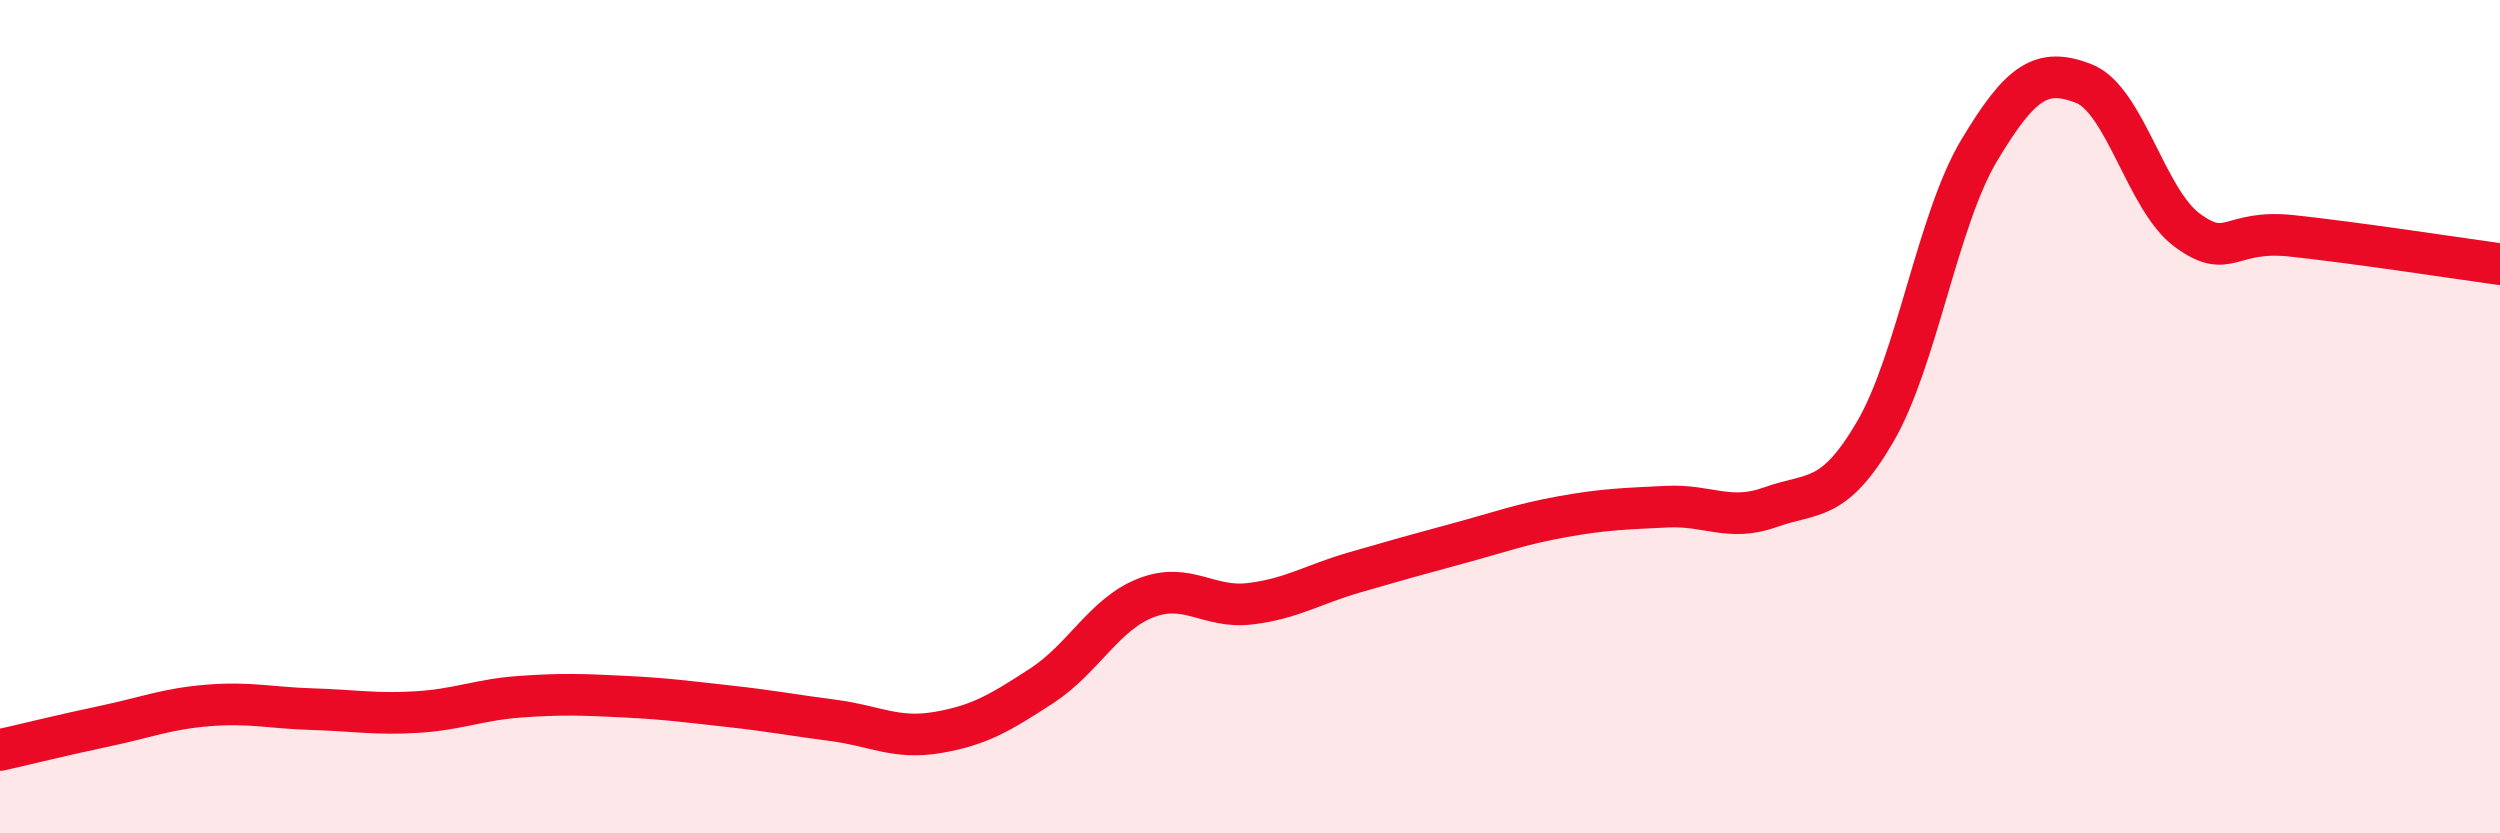
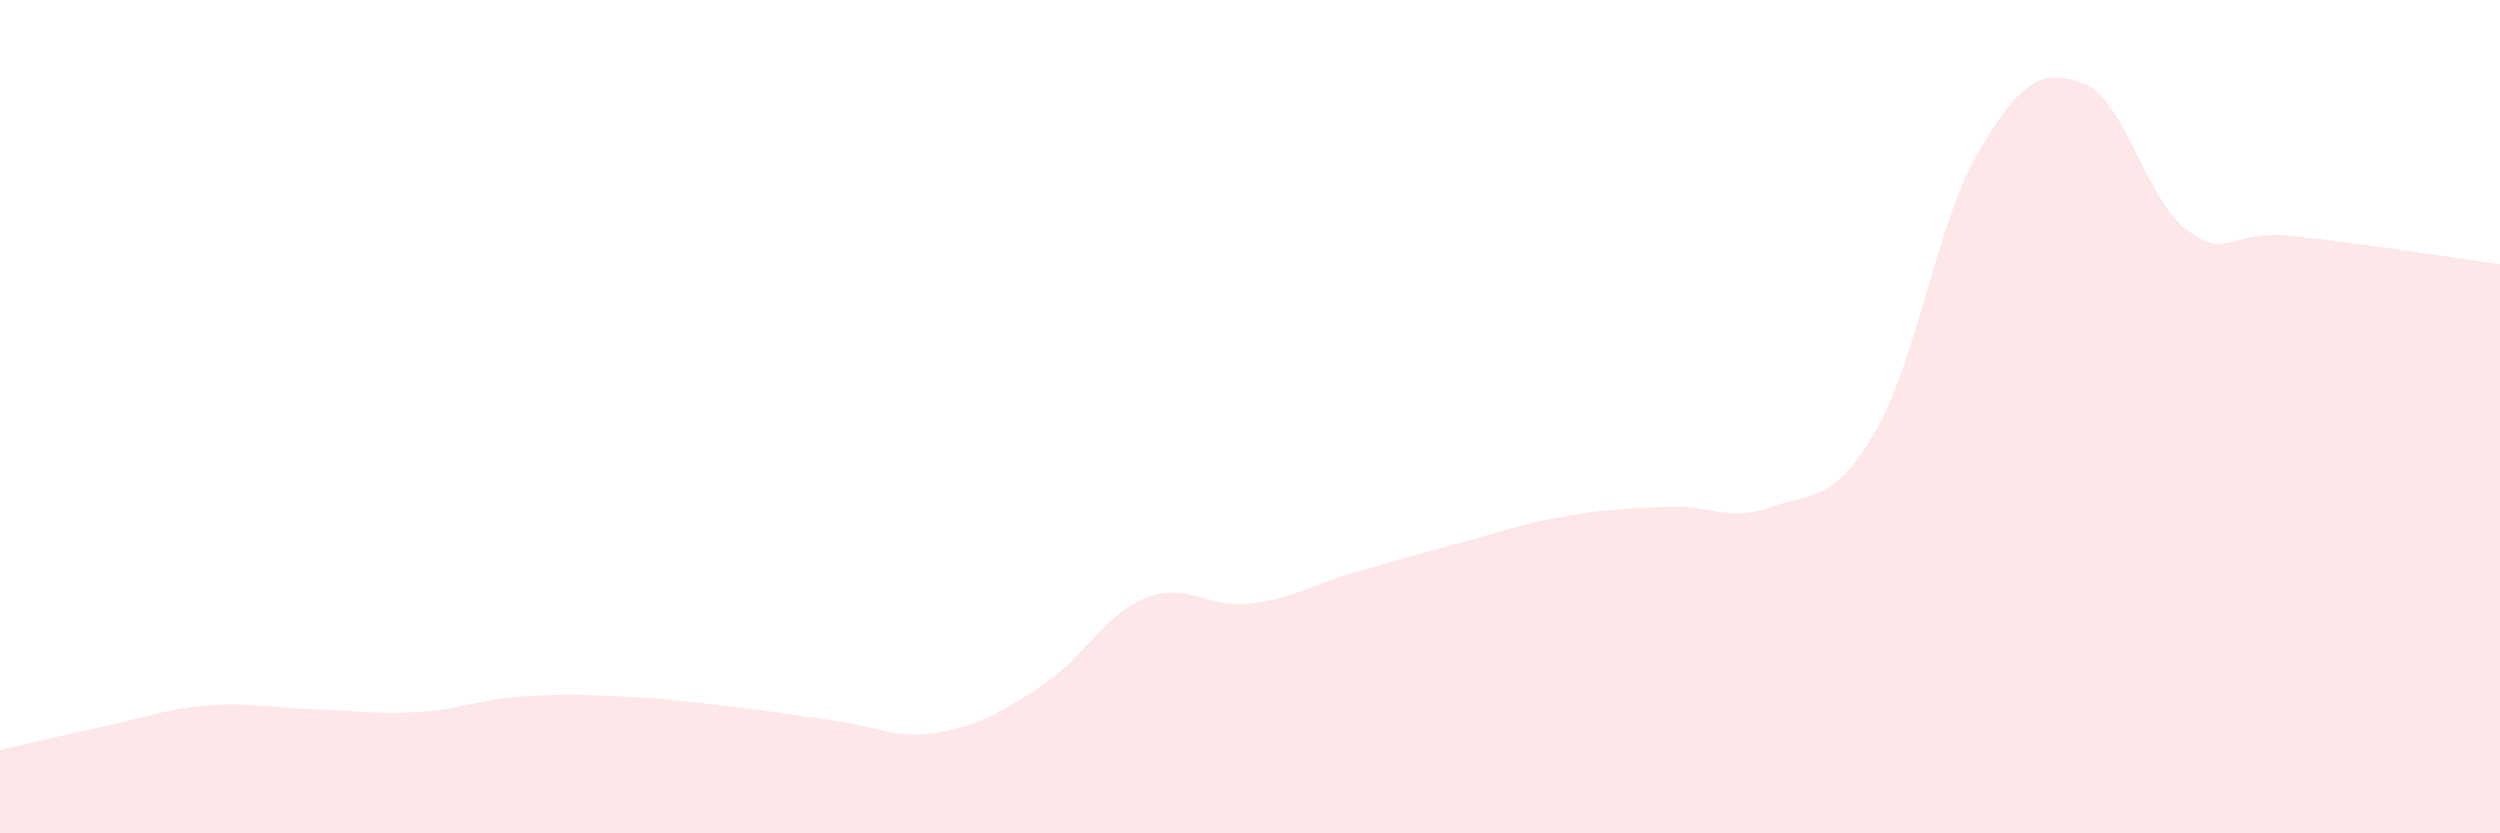
<svg xmlns="http://www.w3.org/2000/svg" width="60" height="20" viewBox="0 0 60 20">
  <path d="M 0,18 C 0.5,17.89 1.5,17.64 2.5,17.43 C 3.5,17.22 4,17.01 5,16.93 C 6,16.85 6.5,16.99 7.5,17.02 C 8.5,17.05 9,17.15 10,17.09 C 11,17.03 11.5,16.79 12.5,16.72 C 13.5,16.65 14,16.67 15,16.72 C 16,16.77 16.5,16.84 17.5,16.95 C 18.5,17.06 19,17.16 20,17.29 C 21,17.42 21.5,17.75 22.5,17.58 C 23.5,17.41 24,17.11 25,16.46 C 26,15.81 26.5,14.74 27.5,14.35 C 28.5,13.96 29,14.61 30,14.49 C 31,14.37 31.5,14.03 32.5,13.74 C 33.5,13.45 34,13.31 35,13.04 C 36,12.77 36.5,12.58 37.5,12.4 C 38.5,12.22 39,12.21 40,12.16 C 41,12.11 41.5,12.53 42.5,12.17 C 43.5,11.81 44,12.08 45,10.37 C 46,8.66 46.5,5.28 47.5,3.61 C 48.5,1.94 49,1.62 50,2 C 51,2.38 51.5,4.8 52.5,5.53 C 53.5,6.26 53.5,5.5 55,5.66 C 56.5,5.82 59,6.2 60,6.34L60 20L0 20Z" fill="#EB0A25" opacity="0.1" stroke-linecap="round" stroke-linejoin="round" />
-   <path d="M 0,18 C 0.5,17.89 1.5,17.64 2.5,17.43 C 3.5,17.22 4,17.01 5,16.93 C 6,16.85 6.5,16.99 7.5,17.02 C 8.5,17.05 9,17.15 10,17.09 C 11,17.03 11.5,16.79 12.5,16.72 C 13.5,16.65 14,16.67 15,16.72 C 16,16.77 16.5,16.84 17.5,16.95 C 18.5,17.06 19,17.16 20,17.29 C 21,17.42 21.5,17.75 22.5,17.58 C 23.5,17.41 24,17.11 25,16.46 C 26,15.81 26.5,14.74 27.5,14.35 C 28.5,13.96 29,14.61 30,14.49 C 31,14.37 31.5,14.03 32.5,13.74 C 33.5,13.45 34,13.31 35,13.04 C 36,12.77 36.5,12.58 37.5,12.4 C 38.5,12.22 39,12.21 40,12.16 C 41,12.11 41.5,12.53 42.5,12.17 C 43.5,11.81 44,12.08 45,10.37 C 46,8.66 46.5,5.28 47.5,3.61 C 48.5,1.94 49,1.62 50,2 C 51,2.38 51.5,4.8 52.5,5.53 C 53.5,6.26 53.5,5.5 55,5.66 C 56.5,5.82 59,6.2 60,6.34" stroke="#EB0A25" stroke-width="1" fill="none" stroke-linecap="round" stroke-linejoin="round" />
</svg>